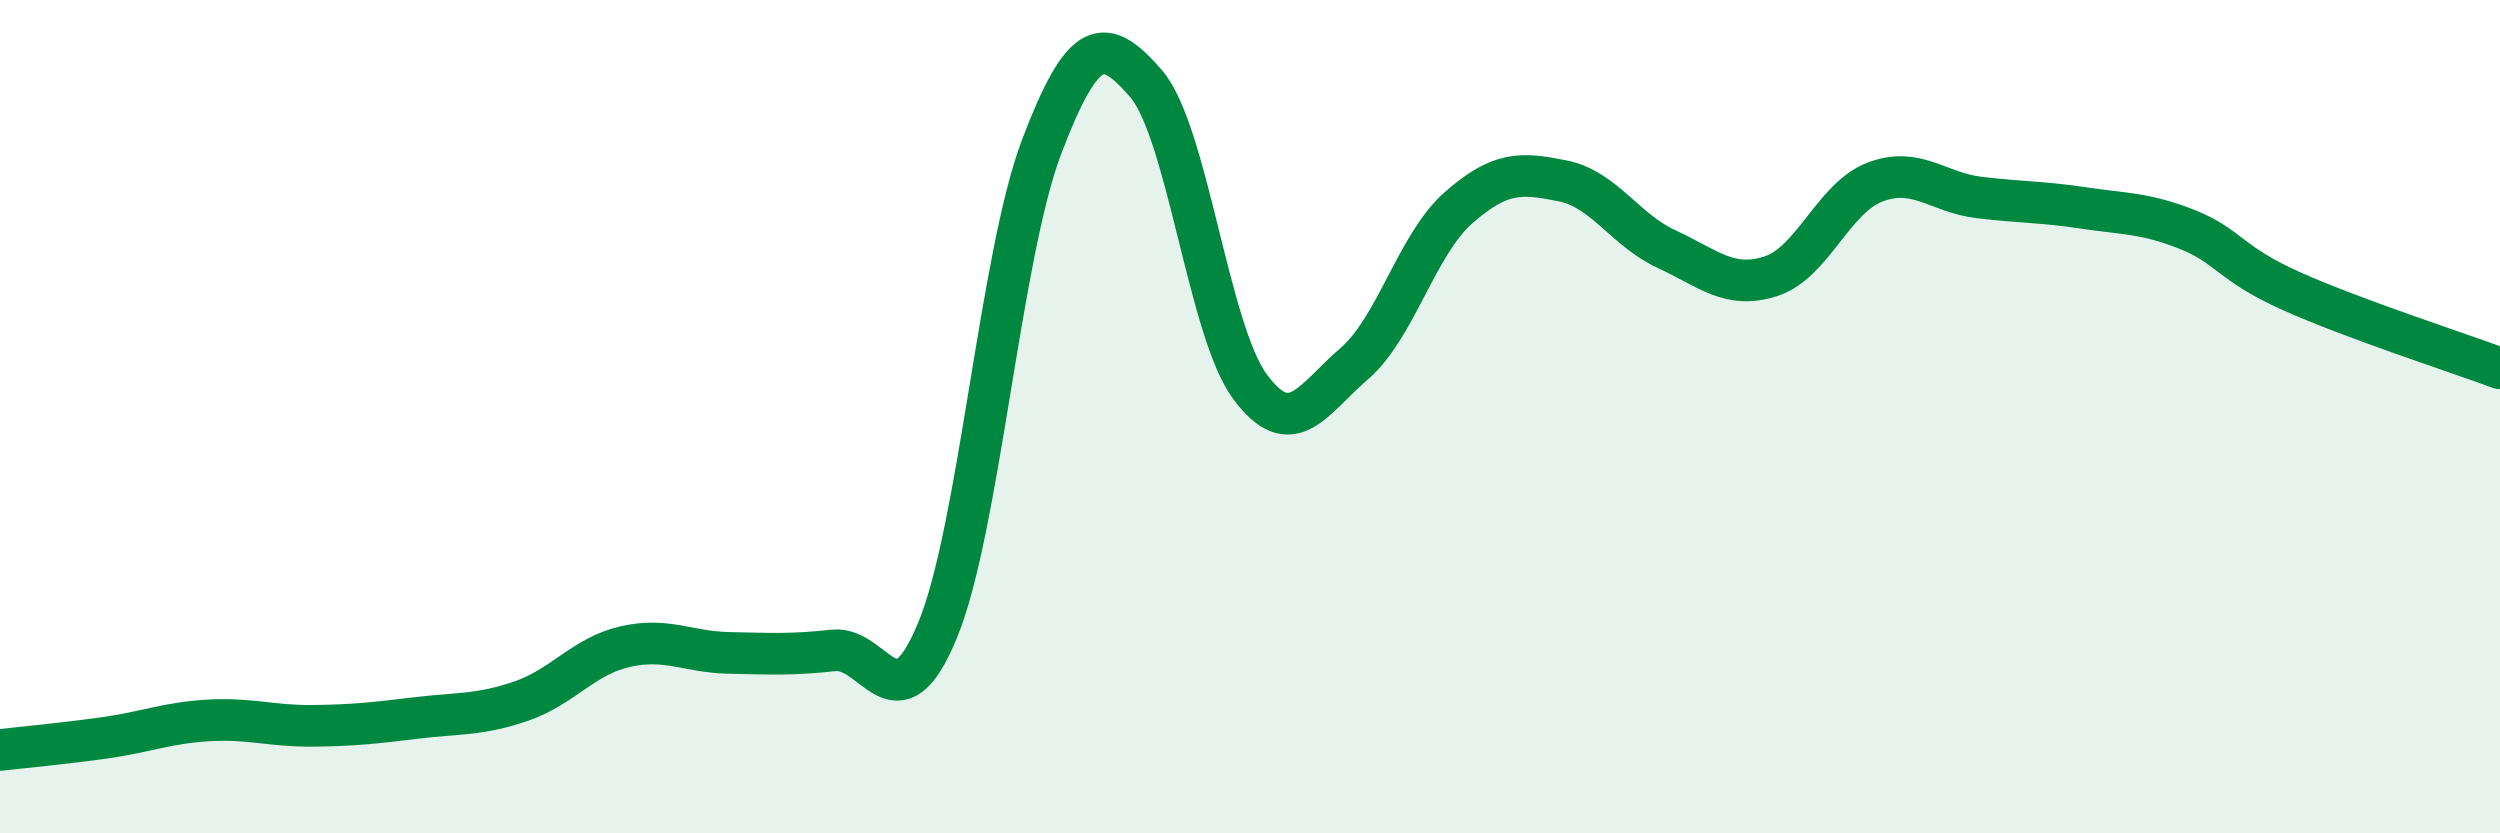
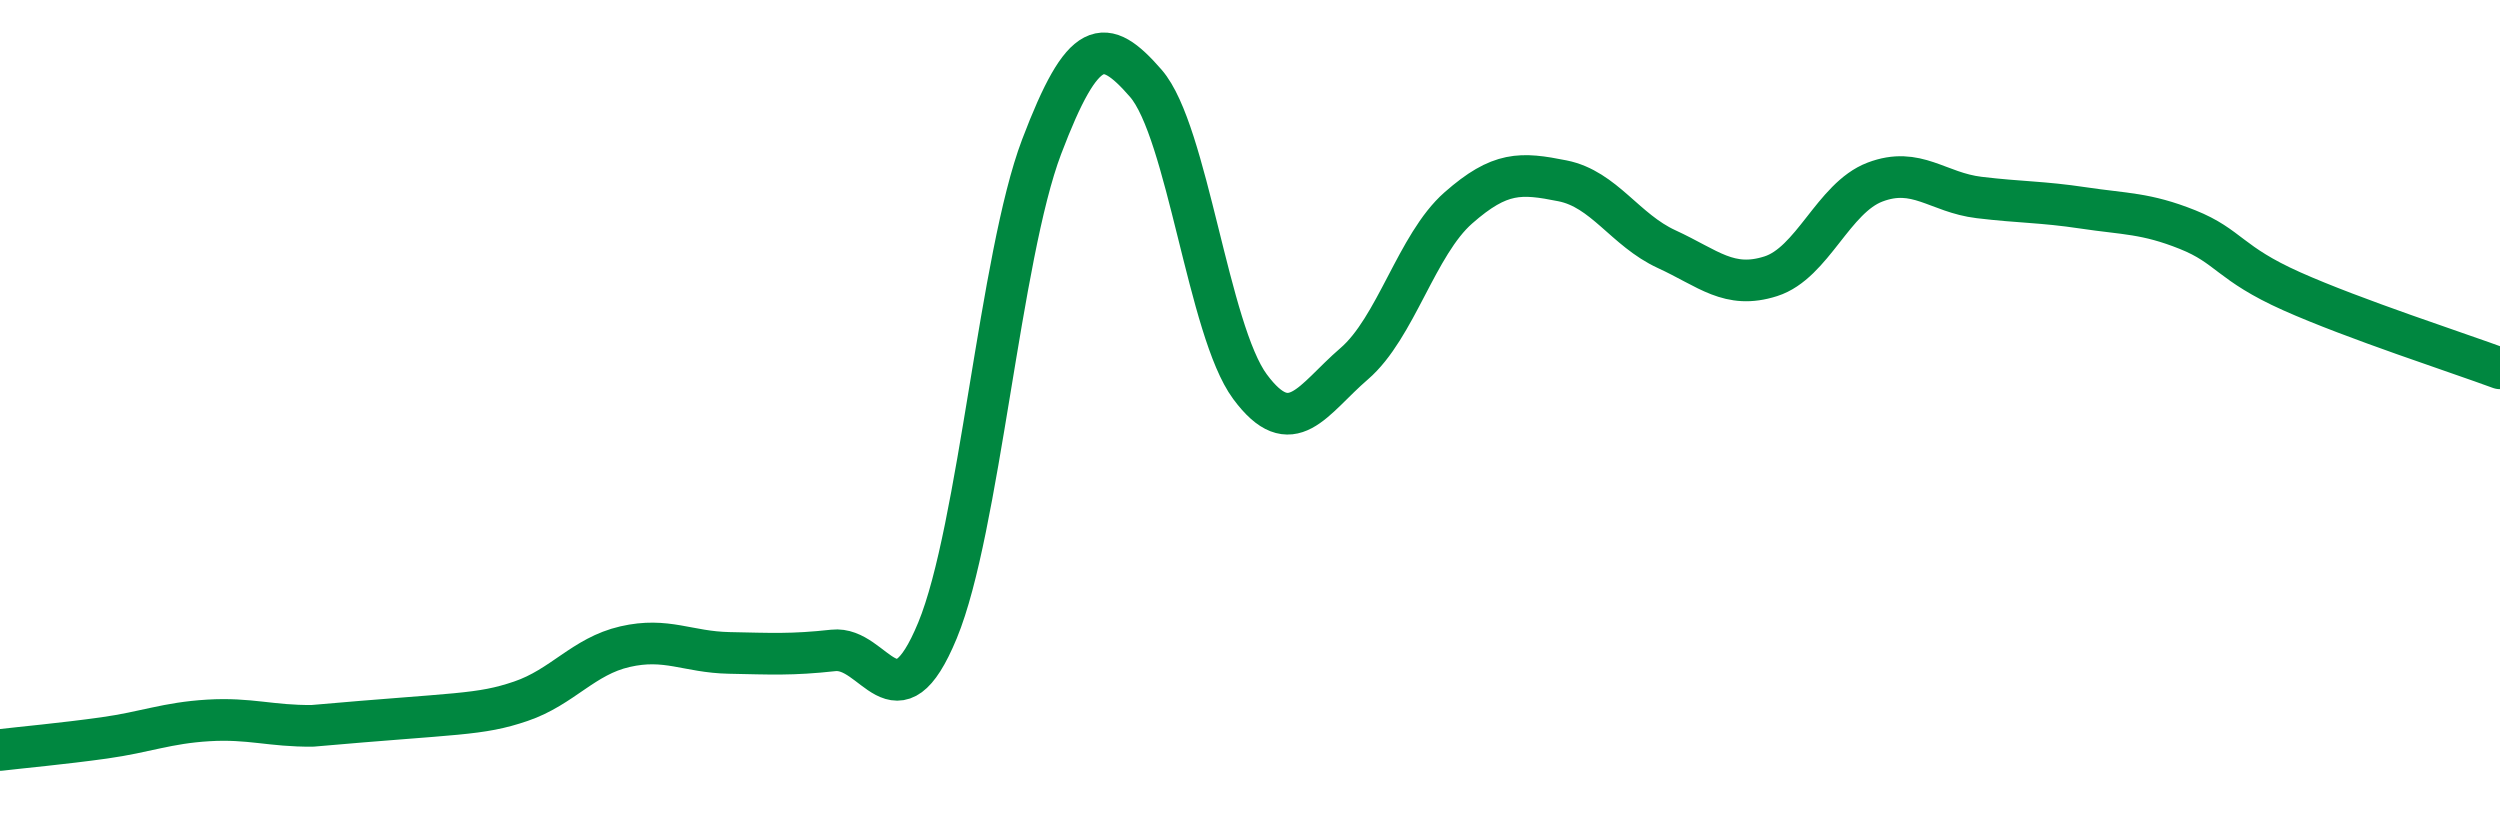
<svg xmlns="http://www.w3.org/2000/svg" width="60" height="20" viewBox="0 0 60 20">
-   <path d="M 0,18 C 0.5,17.94 1.5,17.85 2.5,17.71 C 3.5,17.57 4,17.35 5,17.29 C 6,17.23 6.5,17.43 7.5,17.42 C 8.5,17.41 9,17.35 10,17.23 C 11,17.11 11.5,17.17 12.5,16.83 C 13.5,16.49 14,15.75 15,15.52 C 16,15.29 16.5,15.65 17.5,15.67 C 18.5,15.69 19,15.72 20,15.61 C 21,15.5 21.5,17.55 22.5,15.13 C 23.5,12.71 24,6.15 25,3.52 C 26,0.89 26.5,0.85 27.5,2 C 28.5,3.15 29,7.93 30,9.28 C 31,10.63 31.5,9.59 32.5,8.73 C 33.5,7.87 34,5.87 35,4.99 C 36,4.11 36.5,4.14 37.5,4.34 C 38.5,4.54 39,5.52 40,5.98 C 41,6.44 41.5,6.95 42.5,6.63 C 43.5,6.31 44,4.75 45,4.37 C 46,3.99 46.5,4.62 47.5,4.74 C 48.5,4.86 49,4.84 50,4.99 C 51,5.14 51.5,5.11 52.5,5.51 C 53.5,5.91 53.5,6.32 55,6.99 C 56.5,7.66 59,8.47 60,8.84L60 20L0 20Z" fill="#008740" opacity="0.1" stroke-linecap="round" stroke-linejoin="round" />
-   <path d="M 0,18 C 0.5,17.94 1.5,17.85 2.5,17.71 C 3.5,17.57 4,17.35 5,17.29 C 6,17.23 6.5,17.43 7.5,17.42 C 8.5,17.41 9,17.35 10,17.23 C 11,17.11 11.5,17.17 12.5,16.83 C 13.5,16.49 14,15.75 15,15.52 C 16,15.29 16.5,15.65 17.5,15.67 C 18.5,15.69 19,15.72 20,15.61 C 21,15.5 21.5,17.55 22.5,15.13 C 23.5,12.71 24,6.15 25,3.52 C 26,0.89 26.5,0.85 27.5,2 C 28.5,3.15 29,7.93 30,9.28 C 31,10.63 31.5,9.59 32.5,8.73 C 33.5,7.87 34,5.87 35,4.99 C 36,4.11 36.5,4.14 37.5,4.34 C 38.5,4.54 39,5.52 40,5.98 C 41,6.44 41.5,6.95 42.5,6.63 C 43.5,6.31 44,4.75 45,4.37 C 46,3.99 46.5,4.62 47.5,4.74 C 48.5,4.86 49,4.84 50,4.99 C 51,5.14 51.5,5.11 52.5,5.51 C 53.5,5.91 53.5,6.32 55,6.99 C 56.5,7.66 59,8.47 60,8.84" stroke="#008740" stroke-width="1" fill="none" stroke-linecap="round" stroke-linejoin="round" />
+   <path d="M 0,18 C 0.5,17.94 1.5,17.85 2.5,17.71 C 3.5,17.57 4,17.35 5,17.29 C 6,17.23 6.5,17.43 7.5,17.42 C 11,17.11 11.5,17.17 12.5,16.83 C 13.5,16.49 14,15.75 15,15.52 C 16,15.29 16.5,15.65 17.5,15.67 C 18.5,15.69 19,15.72 20,15.61 C 21,15.5 21.5,17.55 22.5,15.13 C 23.5,12.71 24,6.15 25,3.52 C 26,0.89 26.5,0.85 27.5,2 C 28.5,3.15 29,7.93 30,9.28 C 31,10.63 31.5,9.59 32.5,8.73 C 33.5,7.87 34,5.87 35,4.99 C 36,4.11 36.5,4.14 37.5,4.34 C 38.5,4.54 39,5.52 40,5.98 C 41,6.44 41.5,6.95 42.5,6.63 C 43.5,6.31 44,4.75 45,4.37 C 46,3.99 46.5,4.62 47.5,4.74 C 48.5,4.86 49,4.84 50,4.99 C 51,5.14 51.5,5.11 52.5,5.51 C 53.5,5.91 53.5,6.32 55,6.99 C 56.5,7.66 59,8.47 60,8.84" stroke="#008740" stroke-width="1" fill="none" stroke-linecap="round" stroke-linejoin="round" />
</svg>